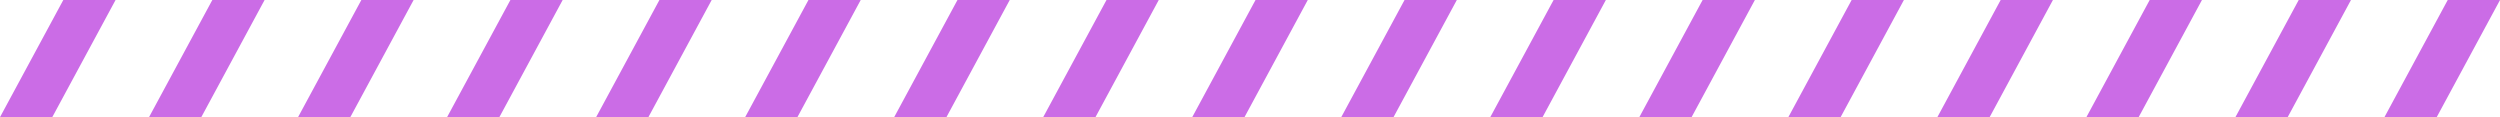
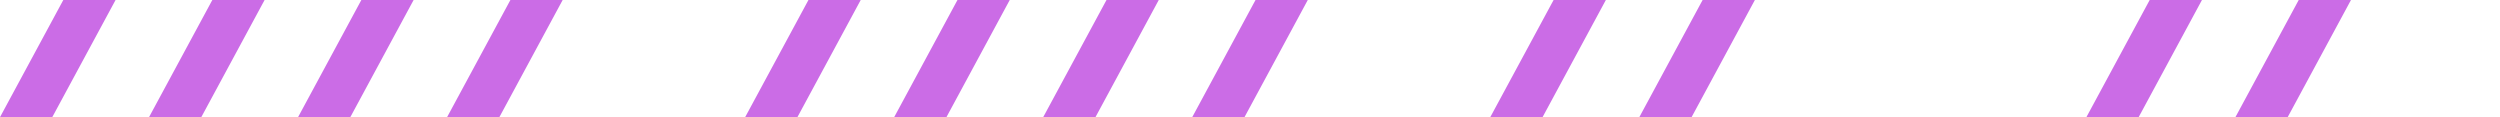
<svg xmlns="http://www.w3.org/2000/svg" fill="#cb6ce6" height="52.8" preserveAspectRatio="xMidYMid meet" version="1" viewBox="0.0 0.0 1127.5 52.8" width="1127.5" zoomAndPan="magnify">
  <g id="change1_1">
    <path d="M0 52.84L23.57 52.84 52.12 0 28.55 0z" />
    <path d="M67.21 52.84L90.78 52.84 119.33 0 95.76 0z" />
    <path d="M134.42 52.84L157.99 52.84 186.54 0 162.97 0z" />
    <path d="M201.63 52.84L225.21 52.84 253.76 0 230.19 0z" />
-     <path d="M268.85 52.84L292.42 52.84 320.97 0 297.4 0z" />
    <path d="M336.06 52.84L359.63 52.84 388.18 0 364.61 0z" />
    <path d="M403.27 52.84L426.84 52.84 455.39 0 431.82 0z" />
    <path d="M470.48 52.84L494.05 52.84 522.6 0 499.03 0z" />
    <path d="M537.69 52.84L561.26 52.84 589.81 0 566.24 0z" />
-     <path d="M604.9 52.84L628.47 52.84 657.03 0 633.45 0z" />
    <path d="M672.11 52.84L695.69 52.84 724.24 0 700.67 0z" />
    <path d="M739.33 52.84L762.9 52.84 791.45 0 767.88 0z" />
-     <path d="M806.54 52.84L830.11 52.84 858.66 0 835.09 0z" />
-     <path d="M873.75 52.84L897.32 52.84 925.87 0 902.3 0z" />
    <path d="M940.96 52.84L964.53 52.84 993.08 0 969.51 0z" />
    <path d="M1008.17 52.84L1031.74 52.84 1060.29 0 1036.72 0z" />
-     <path d="M1075.38 52.84L1098.95 52.84 1127.51 0 1103.93 0z" />
  </g>
</svg>